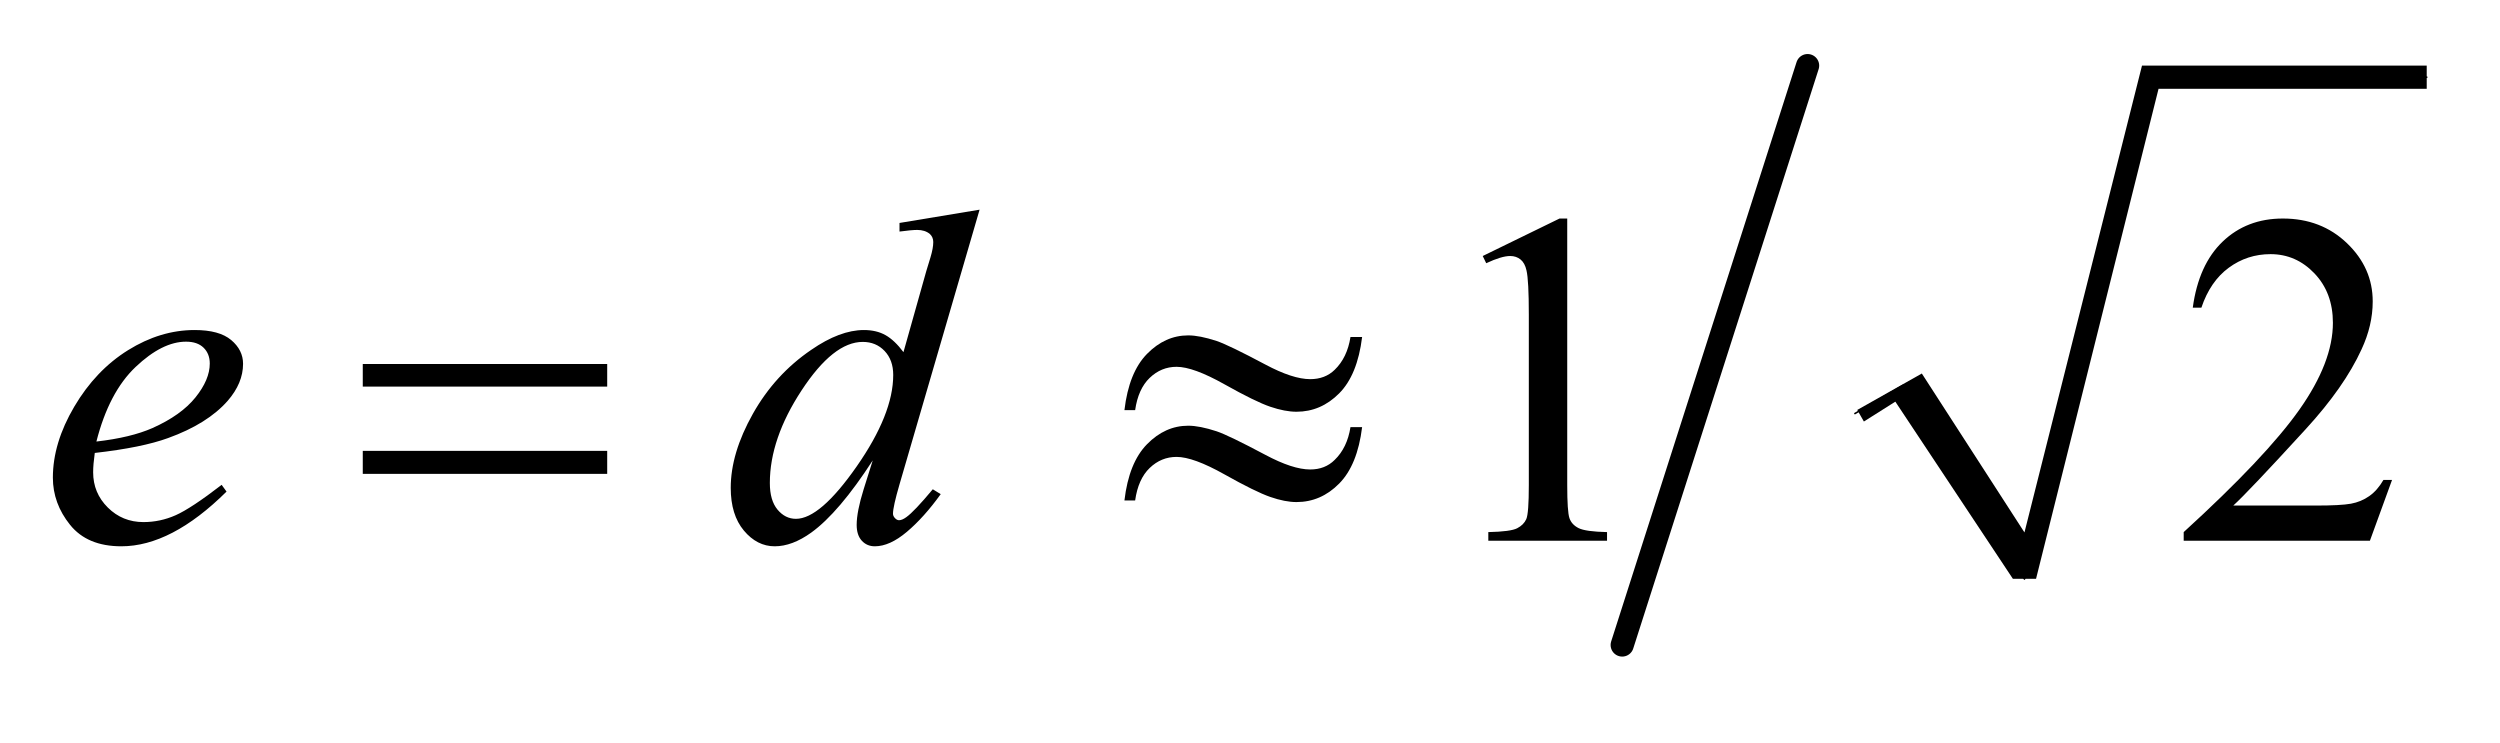
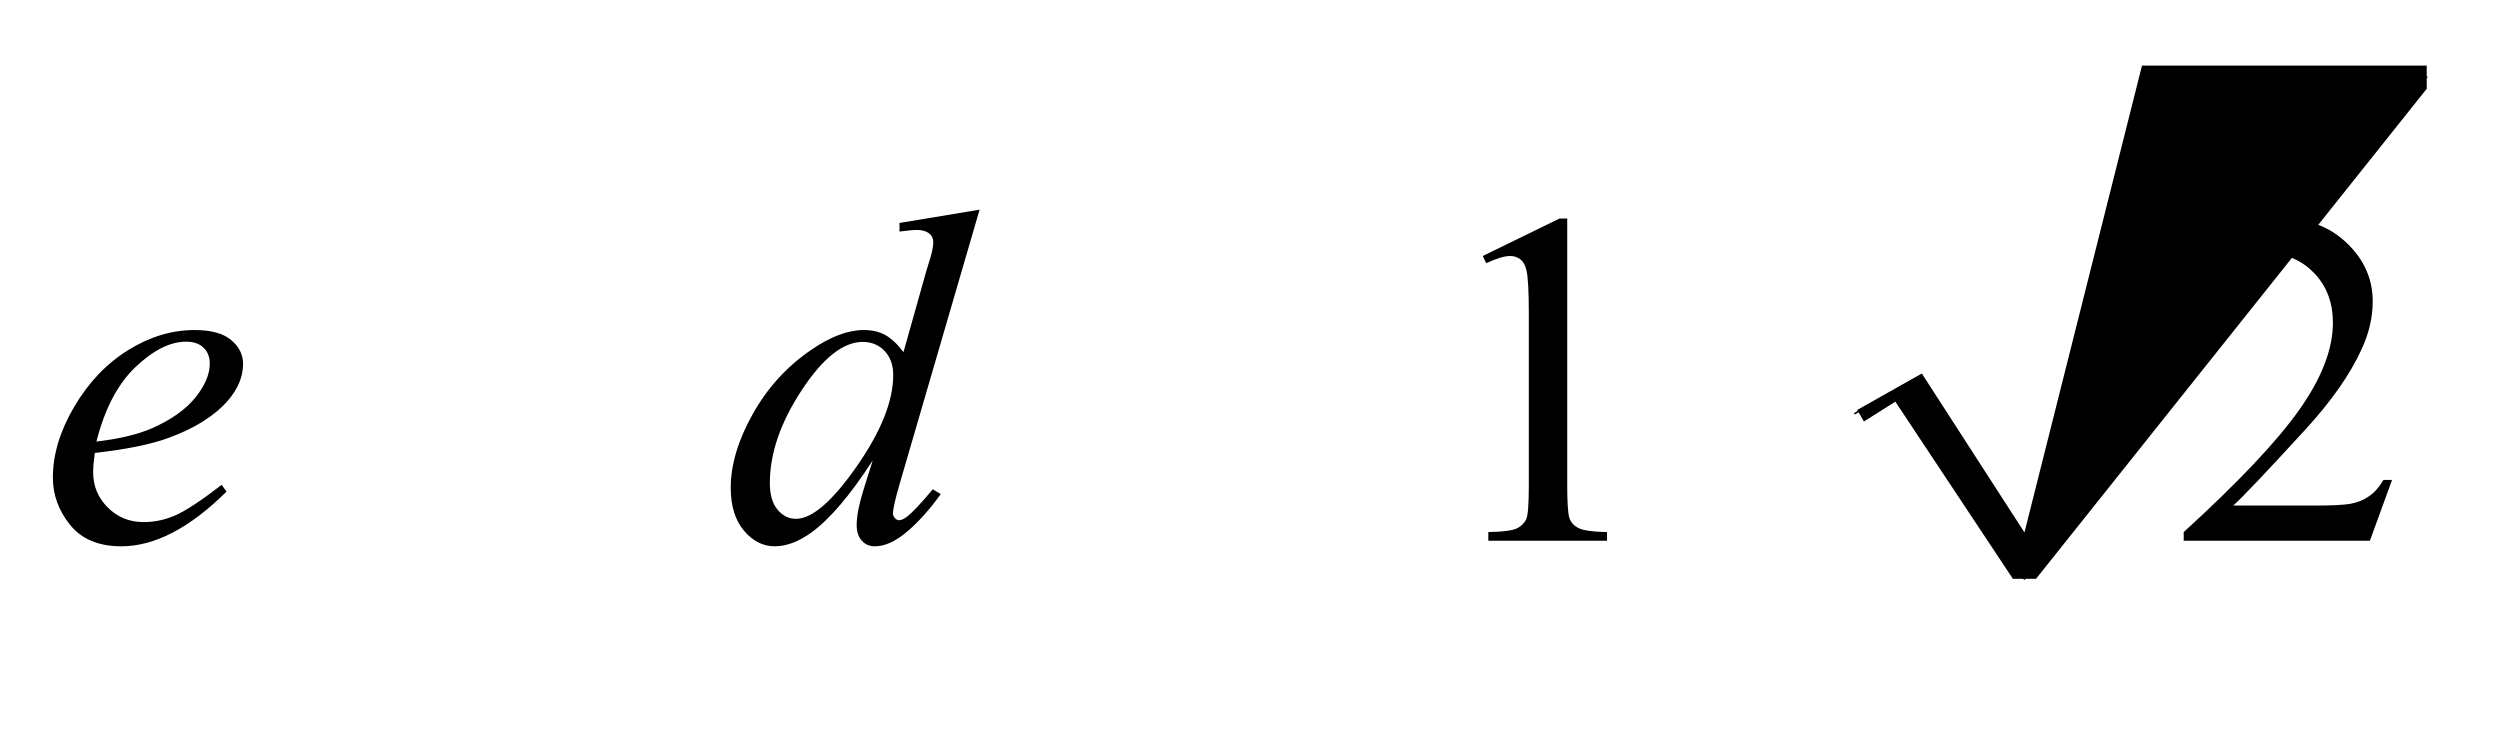
<svg xmlns="http://www.w3.org/2000/svg" stroke-dasharray="none" shape-rendering="auto" font-family="'Dialog'" text-rendering="auto" width="74" fill-opacity="1" color-interpolation="auto" color-rendering="auto" preserveAspectRatio="xMidYMid meet" font-size="12px" viewBox="0 0 74 22" fill="black" stroke="black" image-rendering="auto" stroke-miterlimit="10" stroke-linecap="square" stroke-linejoin="miter" font-style="normal" stroke-width="1" height="22" stroke-dashoffset="0" font-weight="normal" stroke-opacity="1">
  <defs id="genericDefs" />
  <g>
    <defs id="defs1">
      <clipPath clipPathUnits="userSpaceOnUse" id="clipPath1">
-         <path d="M0.997 0.789 L47.753 0.789 L47.753 14.235 L0.997 14.235 L0.997 0.789 Z" />
-       </clipPath>
+         </clipPath>
      <clipPath clipPathUnits="userSpaceOnUse" id="clipPath2">
        <path d="M31.949 25.206 L31.949 454.794 L1530.551 454.794 L1530.551 25.206 Z" />
      </clipPath>
    </defs>
    <g stroke-linecap="round" stroke-linejoin="round" transform="scale(1.576,1.576) translate(-0.997,-0.789) matrix(0.031,0,0,0.031,0,0)">
      <path fill="none" d="M1156 276 L1185 259" clip-path="url(#clipPath2)" />
    </g>
    <g stroke-linecap="round" stroke-linejoin="round" transform="matrix(0.049,0,0,0.049,-1.571,-1.243)">
      <path fill="none" d="M1185 259 L1255 375" clip-path="url(#clipPath2)" />
    </g>
    <g stroke-linecap="round" stroke-linejoin="round" transform="matrix(0.049,0,0,0.049,-1.571,-1.243)">
      <path fill="none" d="M1255 375 L1331 72" clip-path="url(#clipPath2)" />
    </g>
    <g stroke-linecap="round" stroke-linejoin="round" transform="matrix(0.049,0,0,0.049,-1.571,-1.243)">
      <path fill="none" d="M1331 72 L1498 72" clip-path="url(#clipPath2)" />
    </g>
    <g transform="matrix(0.049,0,0,0.049,-1.571,-1.243)">
-       <path d="M1154 273 L1193 251 L1255 347 L1326 65 L1498 65 L1498 79 L1336 79 L1262 375 L1248 375 L1177 268 L1158 280 Z" stroke="none" clip-path="url(#clipPath2)" />
+       <path d="M1154 273 L1193 251 L1255 347 L1326 65 L1498 65 L1498 79 L1262 375 L1248 375 L1177 268 L1158 280 Z" stroke="none" clip-path="url(#clipPath2)" />
    </g>
    <g stroke-width="14" transform="matrix(0.049,0,0,0.049,-1.571,-1.243)" stroke-linejoin="round" stroke-linecap="round">
-       <line y2="415" fill="none" x1="1124" clip-path="url(#clipPath2)" x2="1012" y1="65" />
-     </g>
+       </g>
    <g transform="matrix(0.049,0,0,0.049,-1.571,-1.243)">
      <path d="M927.75 180.016 L974.156 157.375 L978.797 157.375 L978.797 318.391 Q978.797 334.422 980.133 338.359 Q981.469 342.297 985.688 344.406 Q989.906 346.516 1002.844 346.797 L1002.844 352 L931.125 352 L931.125 346.797 Q944.625 346.516 948.562 344.477 Q952.5 342.438 954.047 338.992 Q955.594 335.547 955.594 318.391 L955.594 215.453 Q955.594 194.641 954.188 188.734 Q953.203 184.234 950.602 182.125 Q948 180.016 944.344 180.016 Q939.141 180.016 929.859 184.375 L927.75 180.016 ZM1477.047 315.297 L1463.688 352 L1351.188 352 L1351.188 346.797 Q1400.828 301.516 1421.078 272.828 Q1441.328 244.141 1441.328 220.375 Q1441.328 202.234 1430.219 190.562 Q1419.109 178.891 1403.641 178.891 Q1389.578 178.891 1378.398 187.117 Q1367.219 195.344 1361.875 211.234 L1356.672 211.234 Q1360.188 185.219 1374.742 171.297 Q1389.297 157.375 1411.094 157.375 Q1434.297 157.375 1449.836 172.281 Q1465.375 187.188 1465.375 207.438 Q1465.375 221.922 1458.625 236.406 Q1448.219 259.188 1424.875 284.641 Q1389.859 322.891 1381.141 330.766 L1430.922 330.766 Q1446.109 330.766 1452.227 329.641 Q1458.344 328.516 1463.266 325.07 Q1468.188 321.625 1471.844 315.297 L1477.047 315.297 Z" stroke="none" clip-path="url(#clipPath2)" />
    </g>
    <g transform="matrix(0.049,0,0,0.049,-1.571,-1.243)">
      <path d="M89.312 298.984 Q88.328 306.016 88.328 310.656 Q88.328 323.172 97.188 331.961 Q106.047 340.75 118.703 340.75 Q128.828 340.75 138.18 336.602 Q147.531 332.453 165.953 318.25 L168.906 322.328 Q135.578 355.375 105.344 355.375 Q84.812 355.375 74.406 342.438 Q64 329.5 64 313.891 Q64 292.938 76.938 271 Q89.875 249.062 109.422 236.898 Q128.969 224.734 149.641 224.734 Q164.547 224.734 171.719 230.781 Q178.891 236.828 178.891 245.125 Q178.891 256.797 169.609 267.484 Q157.375 281.406 133.609 289.984 Q117.859 295.75 89.312 298.984 ZM90.297 292.094 Q111.109 289.703 124.188 283.938 Q141.484 276.203 150.133 265.445 Q158.781 254.688 158.781 244.984 Q158.781 239.078 155.055 235.422 Q151.328 231.766 144.438 231.766 Q130.094 231.766 113.992 247.023 Q97.891 262.281 90.297 292.094 ZM623.812 152.031 L575.438 317.969 Q571.5 331.469 571.5 335.688 Q571.5 337.094 572.695 338.359 Q573.891 339.625 575.156 339.625 Q576.984 339.625 579.516 337.797 Q584.297 334.422 595.547 320.922 L600.328 323.875 Q590.203 337.938 579.867 346.656 Q569.531 355.375 560.531 355.375 Q555.75 355.375 552.656 352 Q549.562 348.625 549.562 342.438 Q549.562 334.422 553.781 320.922 L559.266 303.484 Q538.875 334.984 522.141 347.078 Q510.609 355.375 500.062 355.375 Q489.375 355.375 481.43 345.883 Q473.484 336.391 473.484 320.078 Q473.484 299.125 486.844 275.359 Q500.203 251.594 522.141 236.688 Q539.438 224.734 553.922 224.734 Q561.516 224.734 567 227.828 Q572.484 230.922 577.828 238.094 L591.609 189.156 Q593.156 183.953 594.141 180.859 Q595.828 175.234 595.828 171.578 Q595.828 168.625 593.719 166.656 Q590.766 164.266 586.125 164.266 Q582.891 164.266 575.438 165.25 L575.438 160.047 L623.812 152.031 ZM571.641 251.875 Q571.641 242.875 566.438 237.391 Q561.234 231.906 553.219 231.906 Q535.5 231.906 516.305 261.156 Q497.109 290.406 497.109 317.125 Q497.109 327.672 501.75 333.227 Q506.391 338.781 512.859 338.781 Q527.484 338.781 549.562 307.141 Q571.641 275.5 571.641 251.875 Z" stroke="none" clip-path="url(#clipPath2)" />
    </g>
    <g transform="matrix(0.049,0,0,0.049,-1.571,-1.243)">
-       <path d="M251.203 245.266 L398.859 245.266 L398.859 258.906 L251.203 258.906 L251.203 245.266 ZM251.203 297.719 L398.859 297.719 L398.859 311.641 L251.203 311.641 L251.203 297.719 ZM847.859 228.953 L854.891 228.953 Q852.078 251.875 841.039 262.984 Q830 274.094 815.234 274.094 Q808.344 274.094 799.414 271.07 Q790.484 268.047 771.711 257.5 Q752.938 246.953 742.812 246.953 Q733.531 246.953 726.57 253.633 Q719.609 260.312 717.781 273.109 L711.312 273.109 Q713.984 250.328 724.953 239.148 Q735.922 227.969 749.844 227.969 Q756.734 227.969 767 231.344 Q774.453 233.875 796.391 245.547 Q812.984 254.406 823.531 254.406 Q832.531 254.406 838.297 248.781 Q845.891 241.469 847.859 228.953 ZM847.859 283.375 L854.891 283.375 Q852.078 306.297 841.039 317.477 Q830 328.656 815.234 328.656 Q808.344 328.656 799.414 325.562 Q790.484 322.469 771.711 311.922 Q752.938 301.375 742.812 301.375 Q733.531 301.375 726.57 308.055 Q719.609 314.734 717.781 327.672 L711.312 327.672 Q713.984 304.891 724.953 293.711 Q735.922 282.531 749.844 282.531 Q756.734 282.531 767 285.906 Q774.453 288.438 796.391 300.109 Q812.984 308.969 823.531 308.969 Q832.531 308.969 838.297 303.203 Q845.891 295.891 847.859 283.375 Z" stroke="none" clip-path="url(#clipPath2)" />
-     </g>
+       </g>
  </g>
</svg>